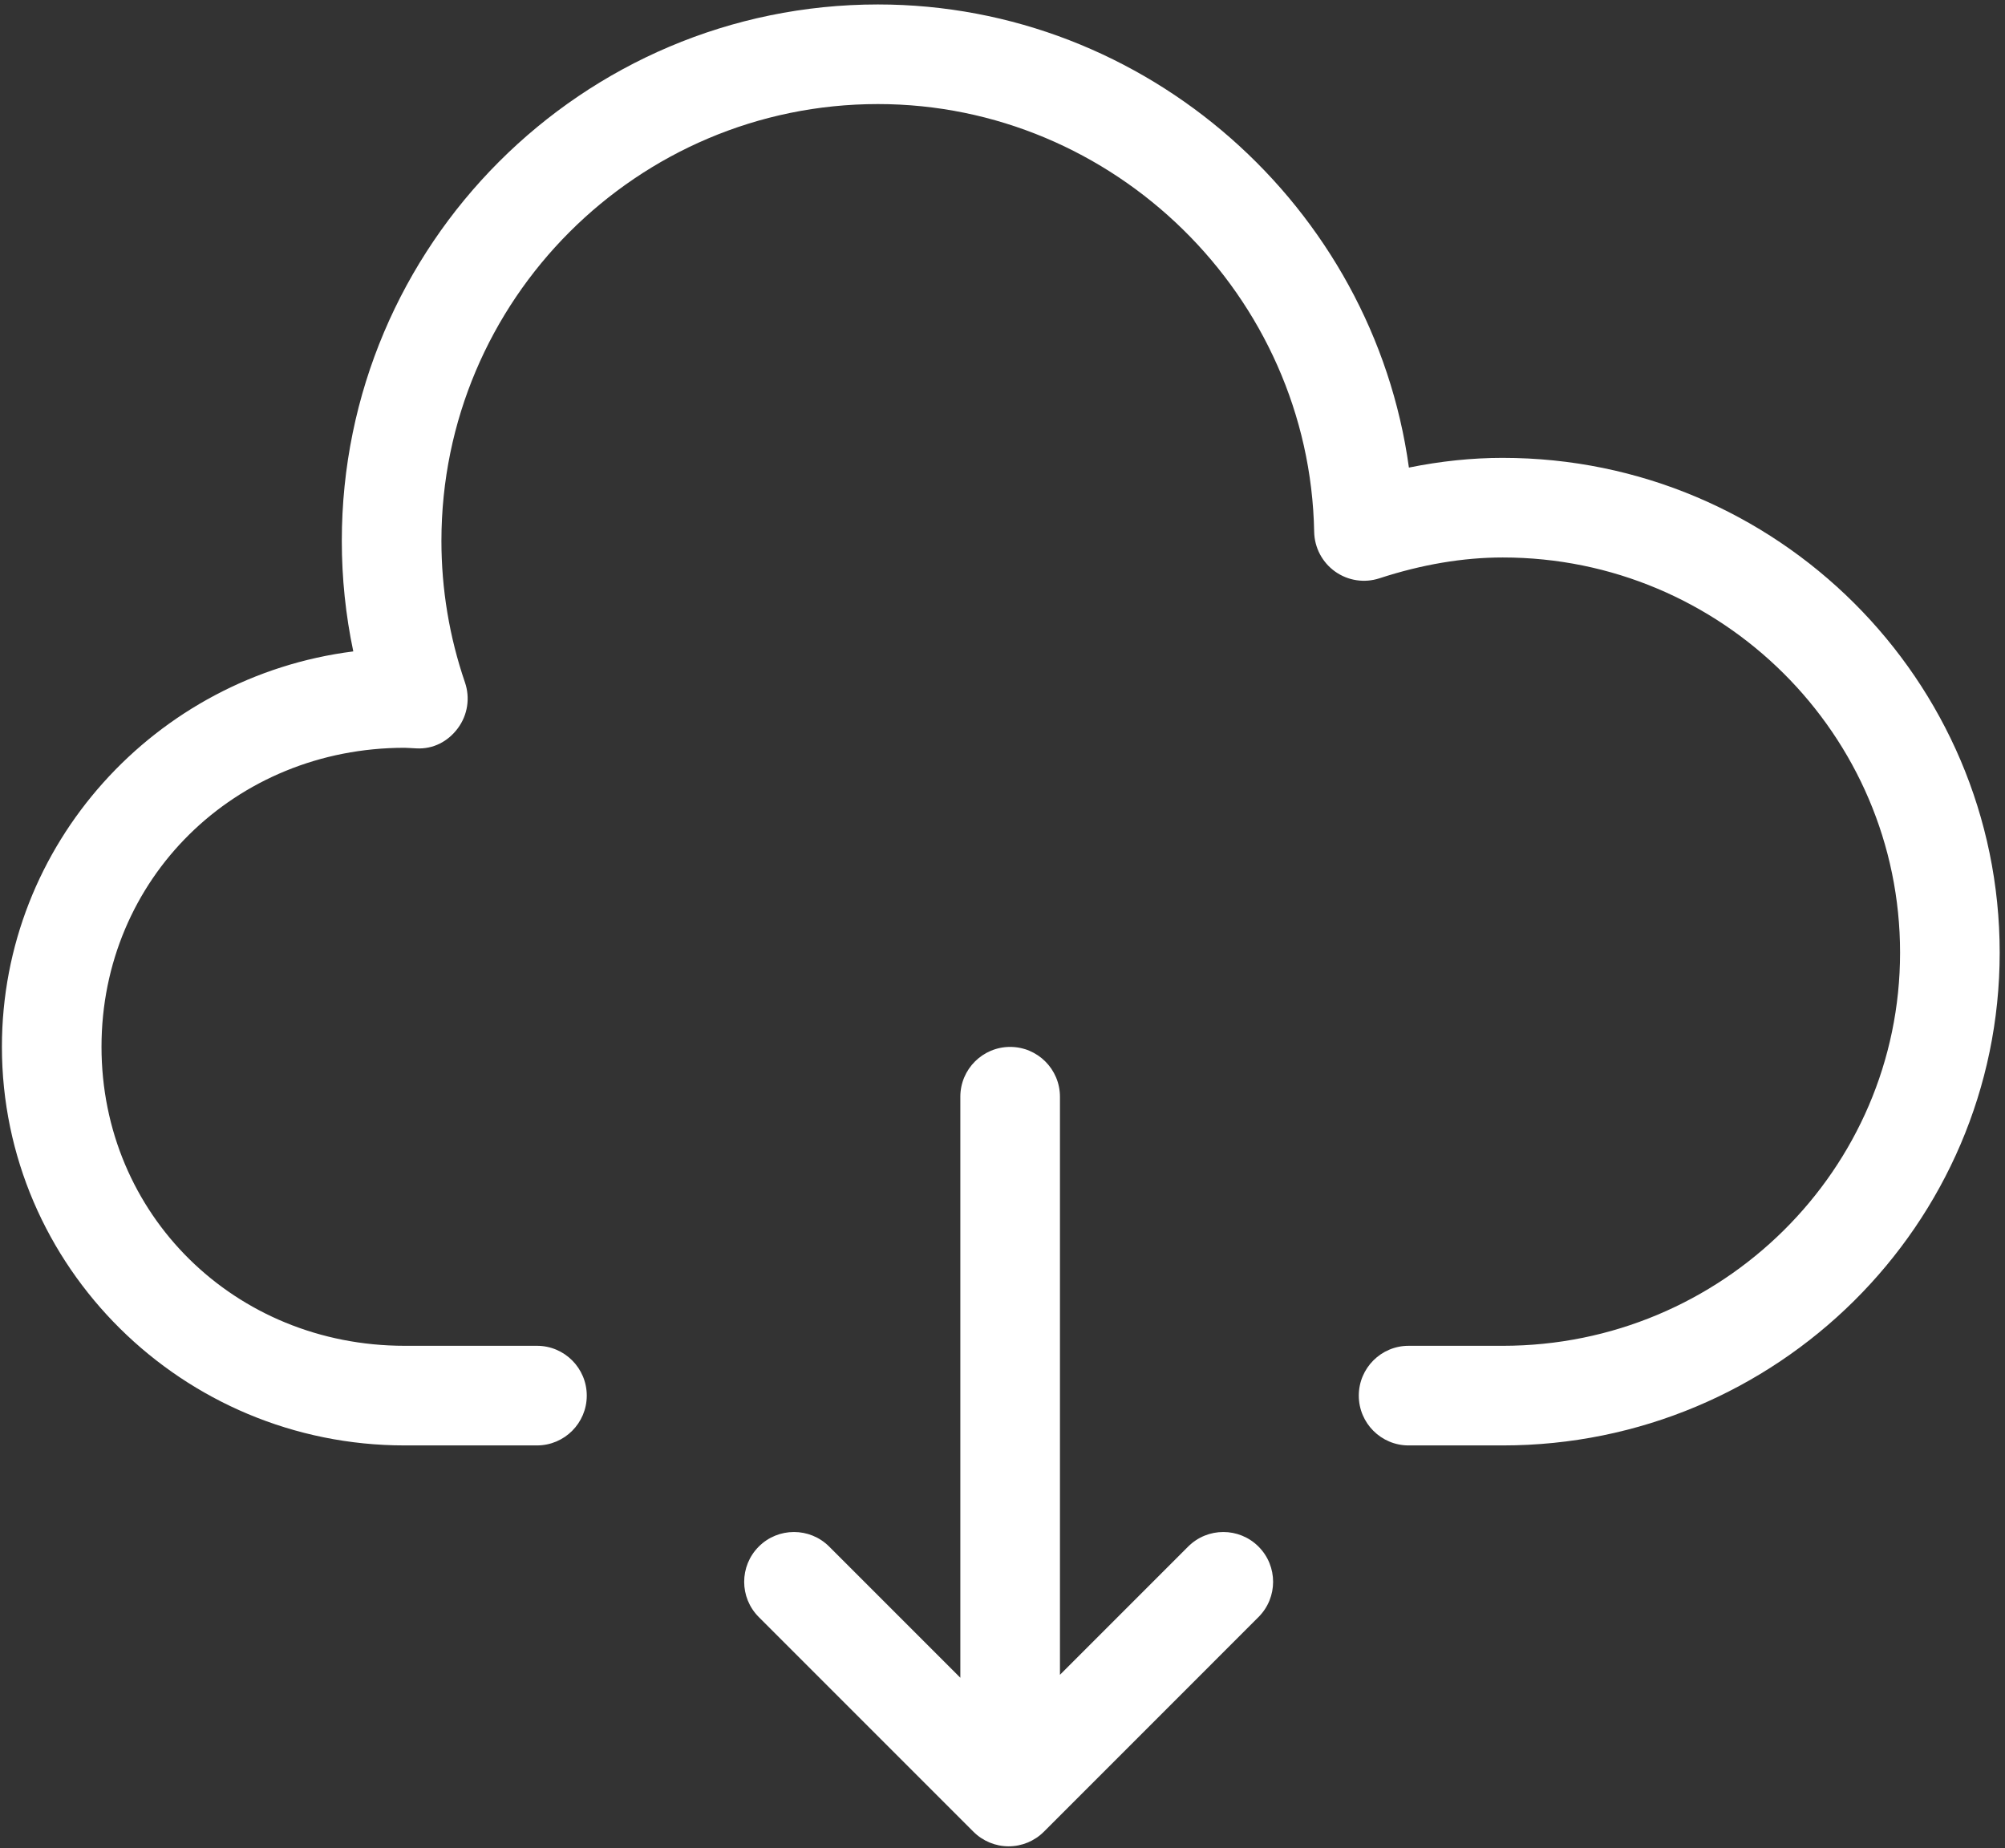
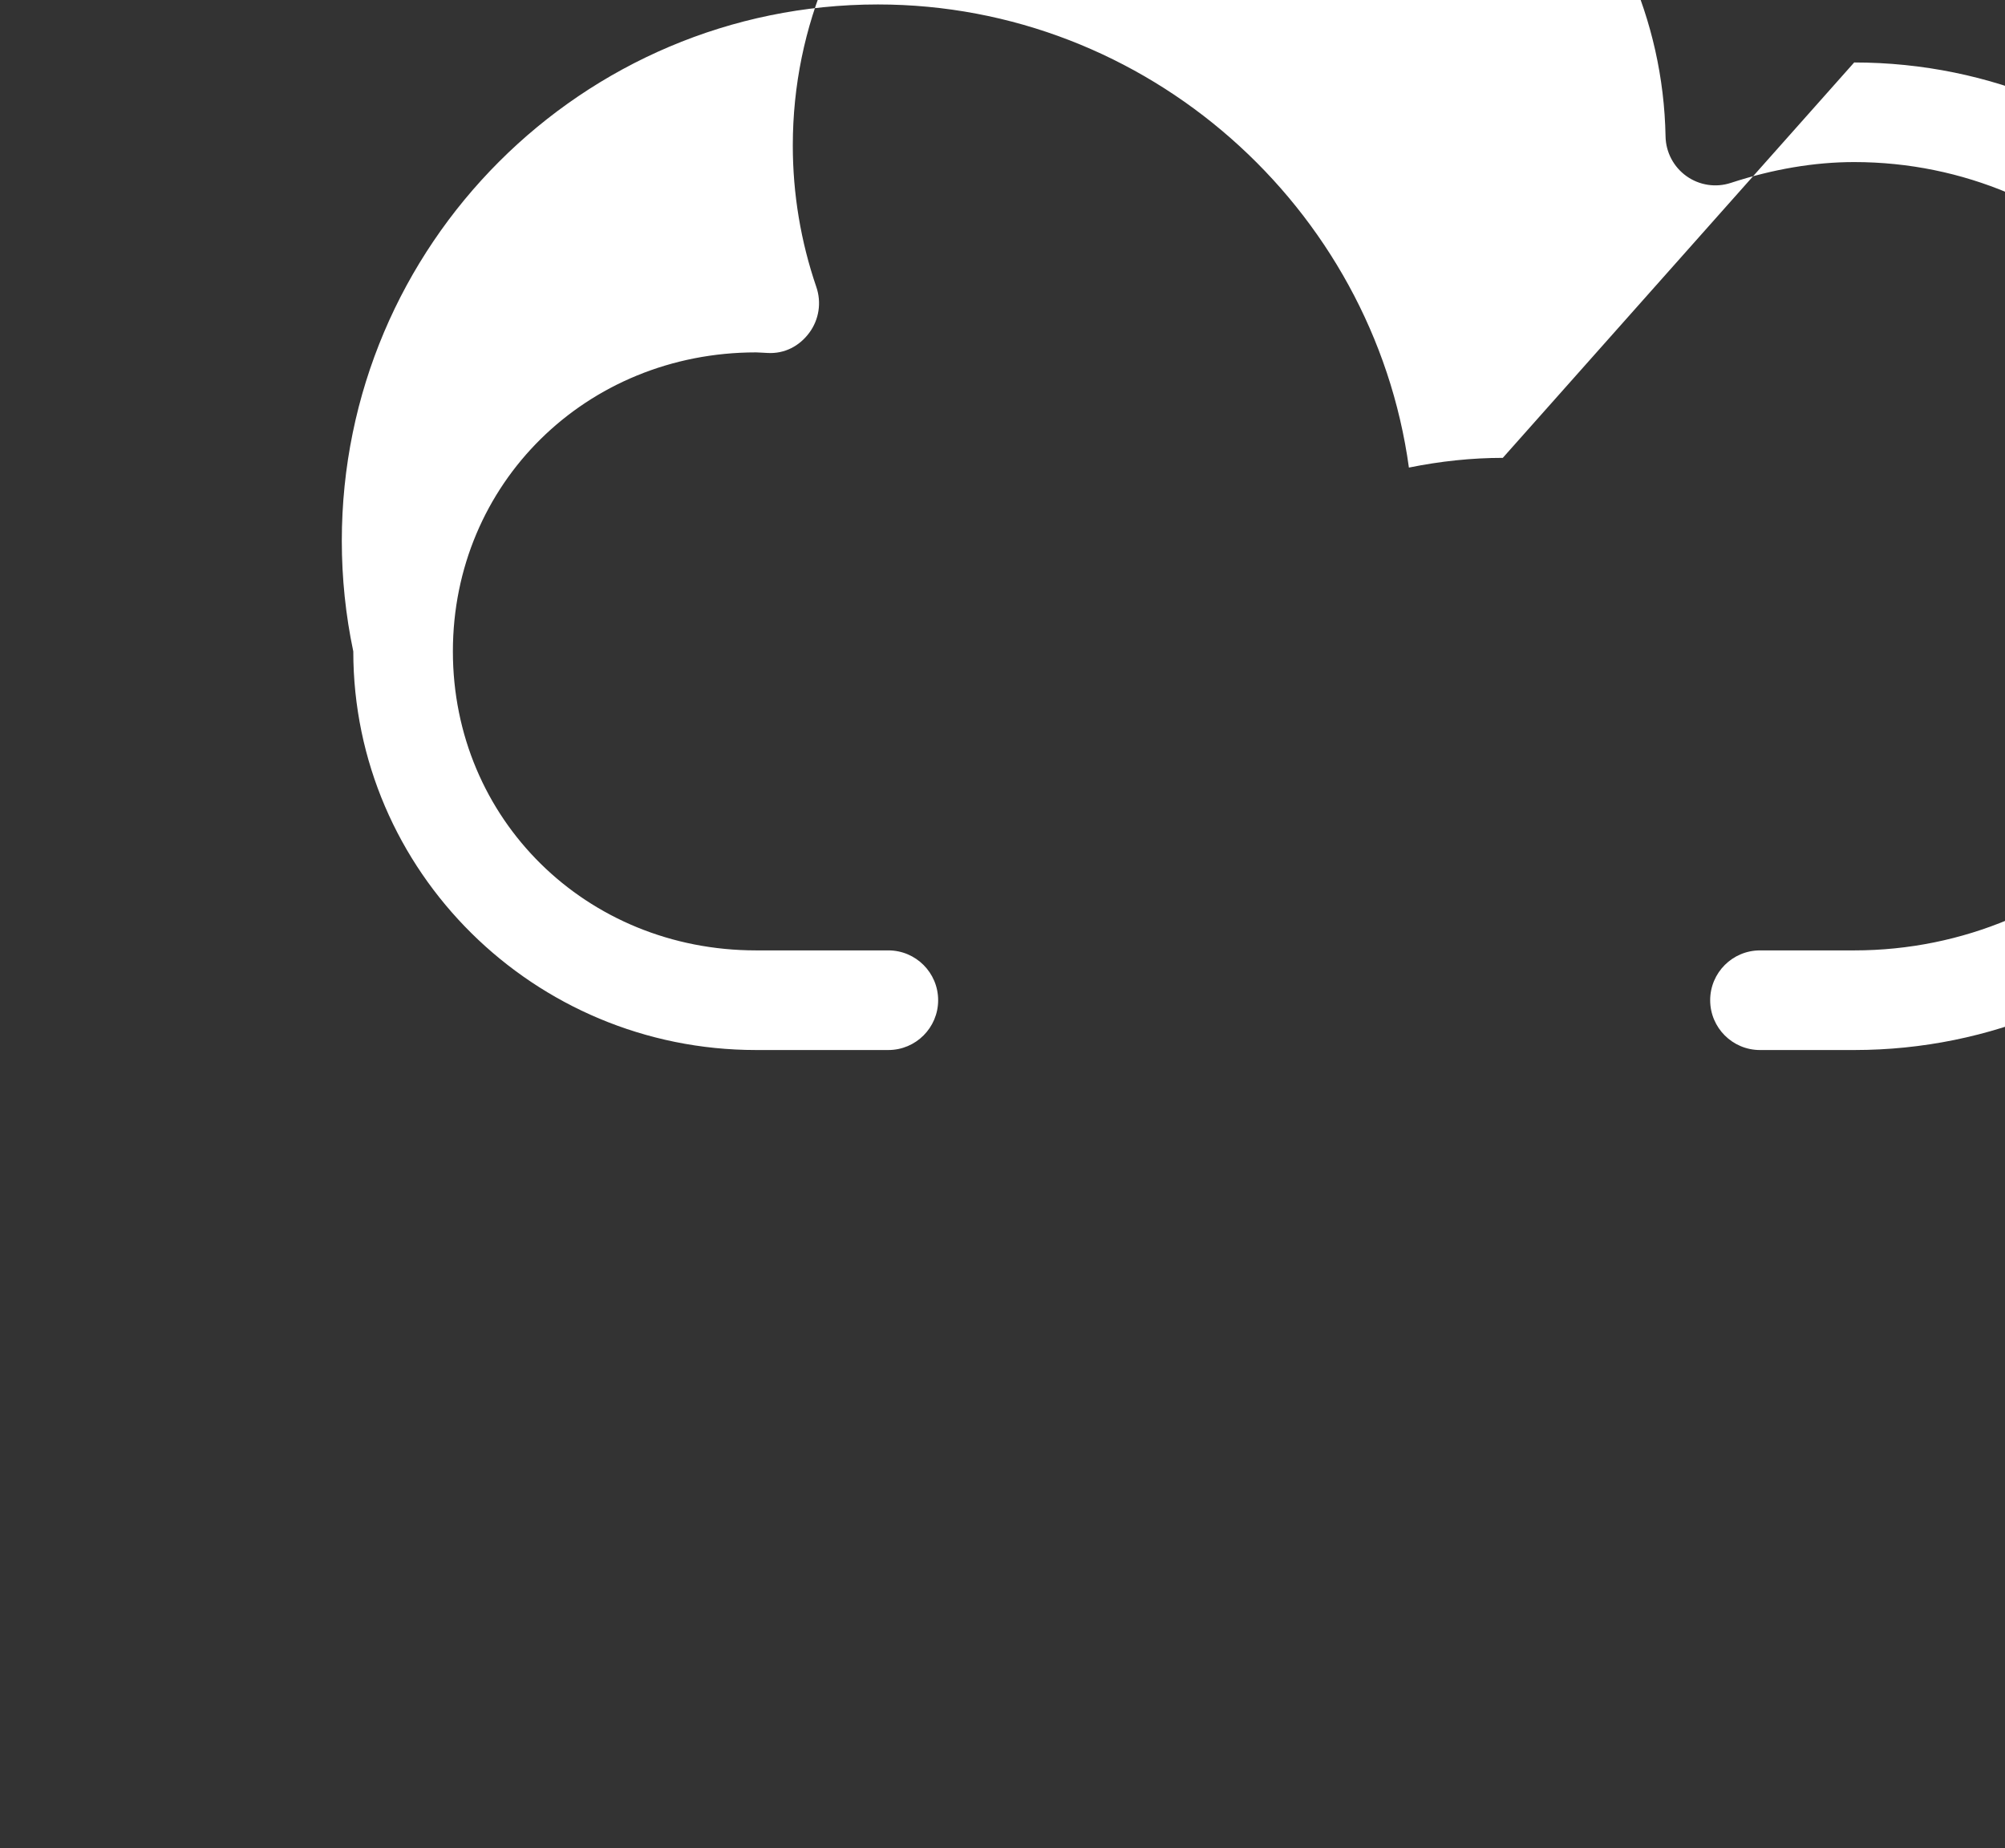
<svg xmlns="http://www.w3.org/2000/svg" id="a" viewBox="0 0 366 337.333">
  <rect x="0" y="0" width="366" height="337.333" fill="#333333" stroke="none" />
-   <path d="M216.882,282.296l-23.394,23.394v-105.511c0-5.019-4.073-9.092-9.092-9.092s-9.092,4.073-9.092,9.092v106.052l-23.94-23.94c-3.551-3.551-9.306-3.551-12.856,0s-3.551,9.306,0,12.857l39.188,39.188c1.705,1.705,4.019,2.664,6.428,2.664s4.723-.959,6.428-2.664l39.183-39.188c3.551-3.551,3.551-9.306,0-12.857s-9.301-3.551-12.852,.005Z" style="fill:#fff;" />
-   <path d="M274.327,83.571c-5.605,0-11.338,.596-17.139,1.773C250.655,37.796,209.358,.813,160.255,.813,106.293,.813,62.395,44.733,62.395,98.723c0,6.806,.7,13.552,2.096,20.176C28.363,123.472,.349,154.09,.349,191.069c0,40.115,32.982,72.756,73.52,72.756h24.149c5.019,0,9.092-4.073,9.092-9.092s-4.073-9.092-9.092-9.092h-24.149c-31.032,0-55.34-23.972-55.34-54.576s24.308-54.576,55.34-54.576c.305,0,.605,.023,.9,.041l1.205,.064c3.123,.182,5.833-1.277,7.61-3.682,1.782-2.4,2.264-5.528,1.291-8.356-2.85-8.329-4.296-17.021-4.296-25.836,0-43.961,35.742-79.726,79.676-79.726,43.116,0,78.844,35.028,79.639,78.085,.055,2.882,1.473,5.569,3.823,7.242s5.346,2.132,8.092,1.232c7.719-2.523,15.298-3.801,22.517-3.801,39.988,0,72.52,32.359,72.52,72.134,0,39.57-32.532,71.756-72.52,71.756h-17.194c-5.019,0-9.092,4.073-9.092,9.092s4.073,9.092,9.092,9.092h17.194c50.017,0,90.705-40.347,90.705-89.936,0-49.803-40.688-90.318-90.705-90.318Z" style="fill:#fff;" />
+   <path d="M274.327,83.571c-5.605,0-11.338,.596-17.139,1.773C250.655,37.796,209.358,.813,160.255,.813,106.293,.813,62.395,44.733,62.395,98.723c0,6.806,.7,13.552,2.096,20.176c0,40.115,32.982,72.756,73.52,72.756h24.149c5.019,0,9.092-4.073,9.092-9.092s-4.073-9.092-9.092-9.092h-24.149c-31.032,0-55.34-23.972-55.34-54.576s24.308-54.576,55.34-54.576c.305,0,.605,.023,.9,.041l1.205,.064c3.123,.182,5.833-1.277,7.61-3.682,1.782-2.4,2.264-5.528,1.291-8.356-2.85-8.329-4.296-17.021-4.296-25.836,0-43.961,35.742-79.726,79.676-79.726,43.116,0,78.844,35.028,79.639,78.085,.055,2.882,1.473,5.569,3.823,7.242s5.346,2.132,8.092,1.232c7.719-2.523,15.298-3.801,22.517-3.801,39.988,0,72.52,32.359,72.52,72.134,0,39.57-32.532,71.756-72.52,71.756h-17.194c-5.019,0-9.092,4.073-9.092,9.092s4.073,9.092,9.092,9.092h17.194c50.017,0,90.705-40.347,90.705-89.936,0-49.803-40.688-90.318-90.705-90.318Z" style="fill:#fff;" />
</svg>